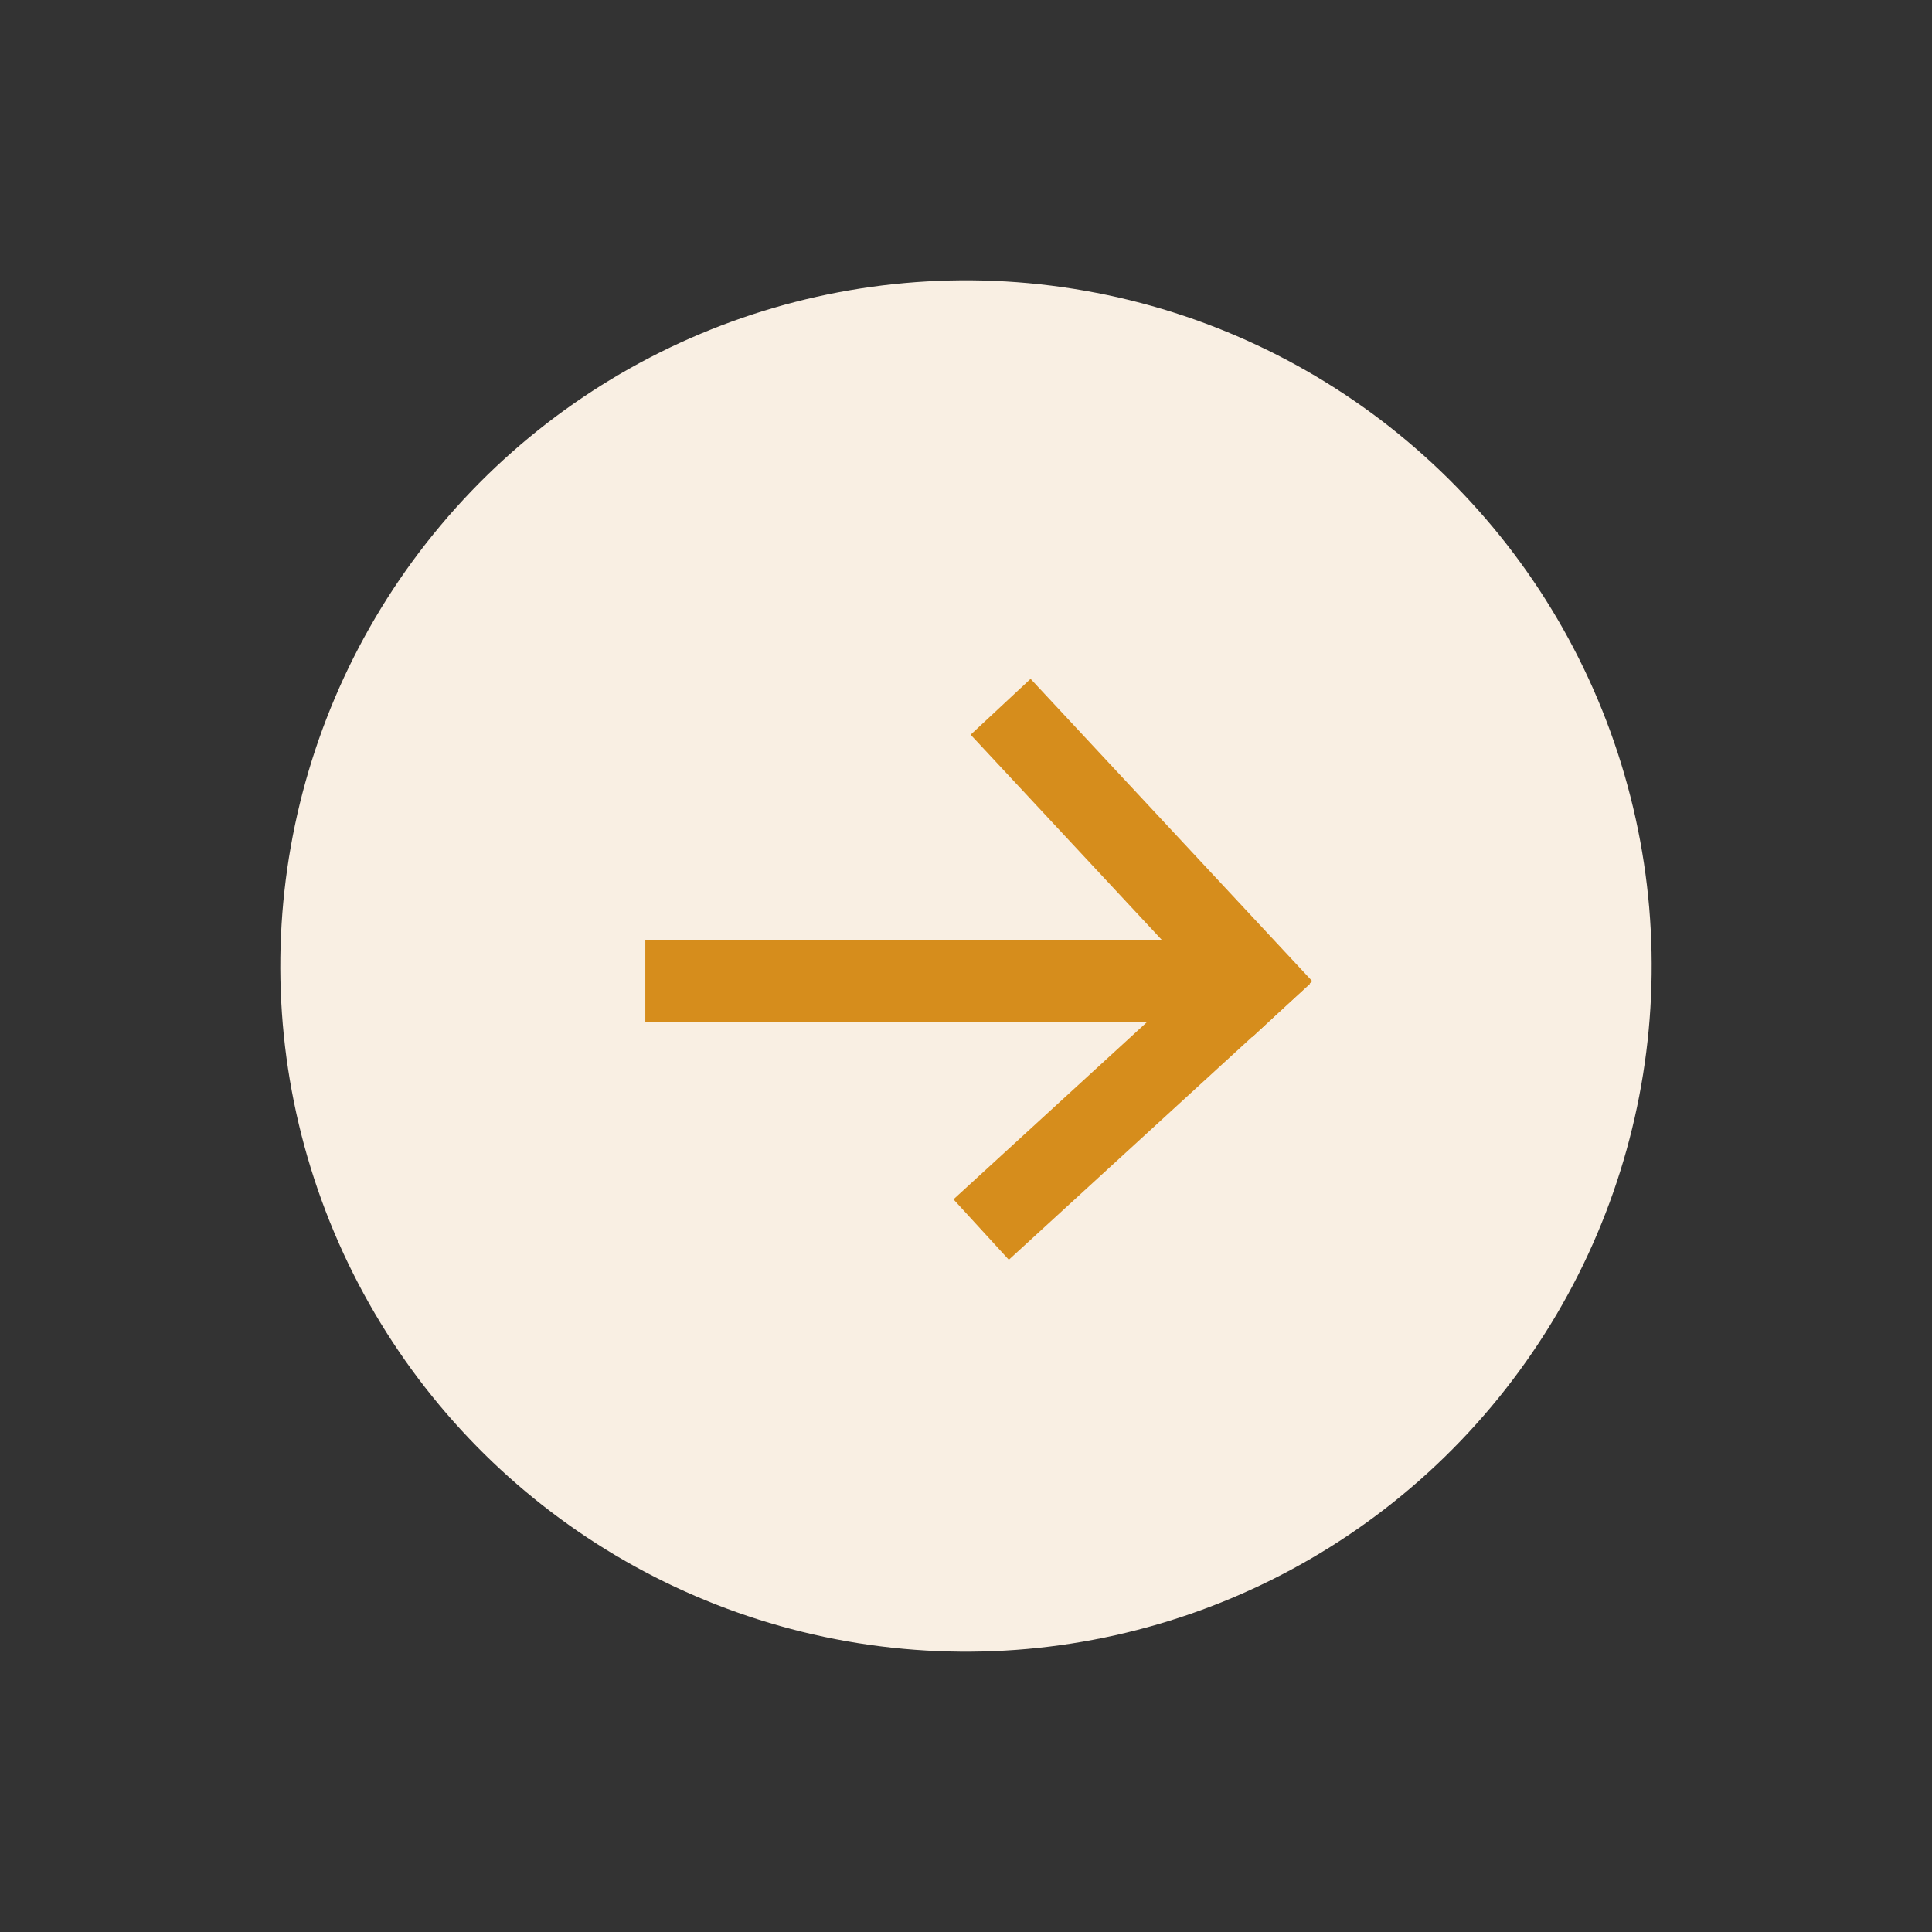
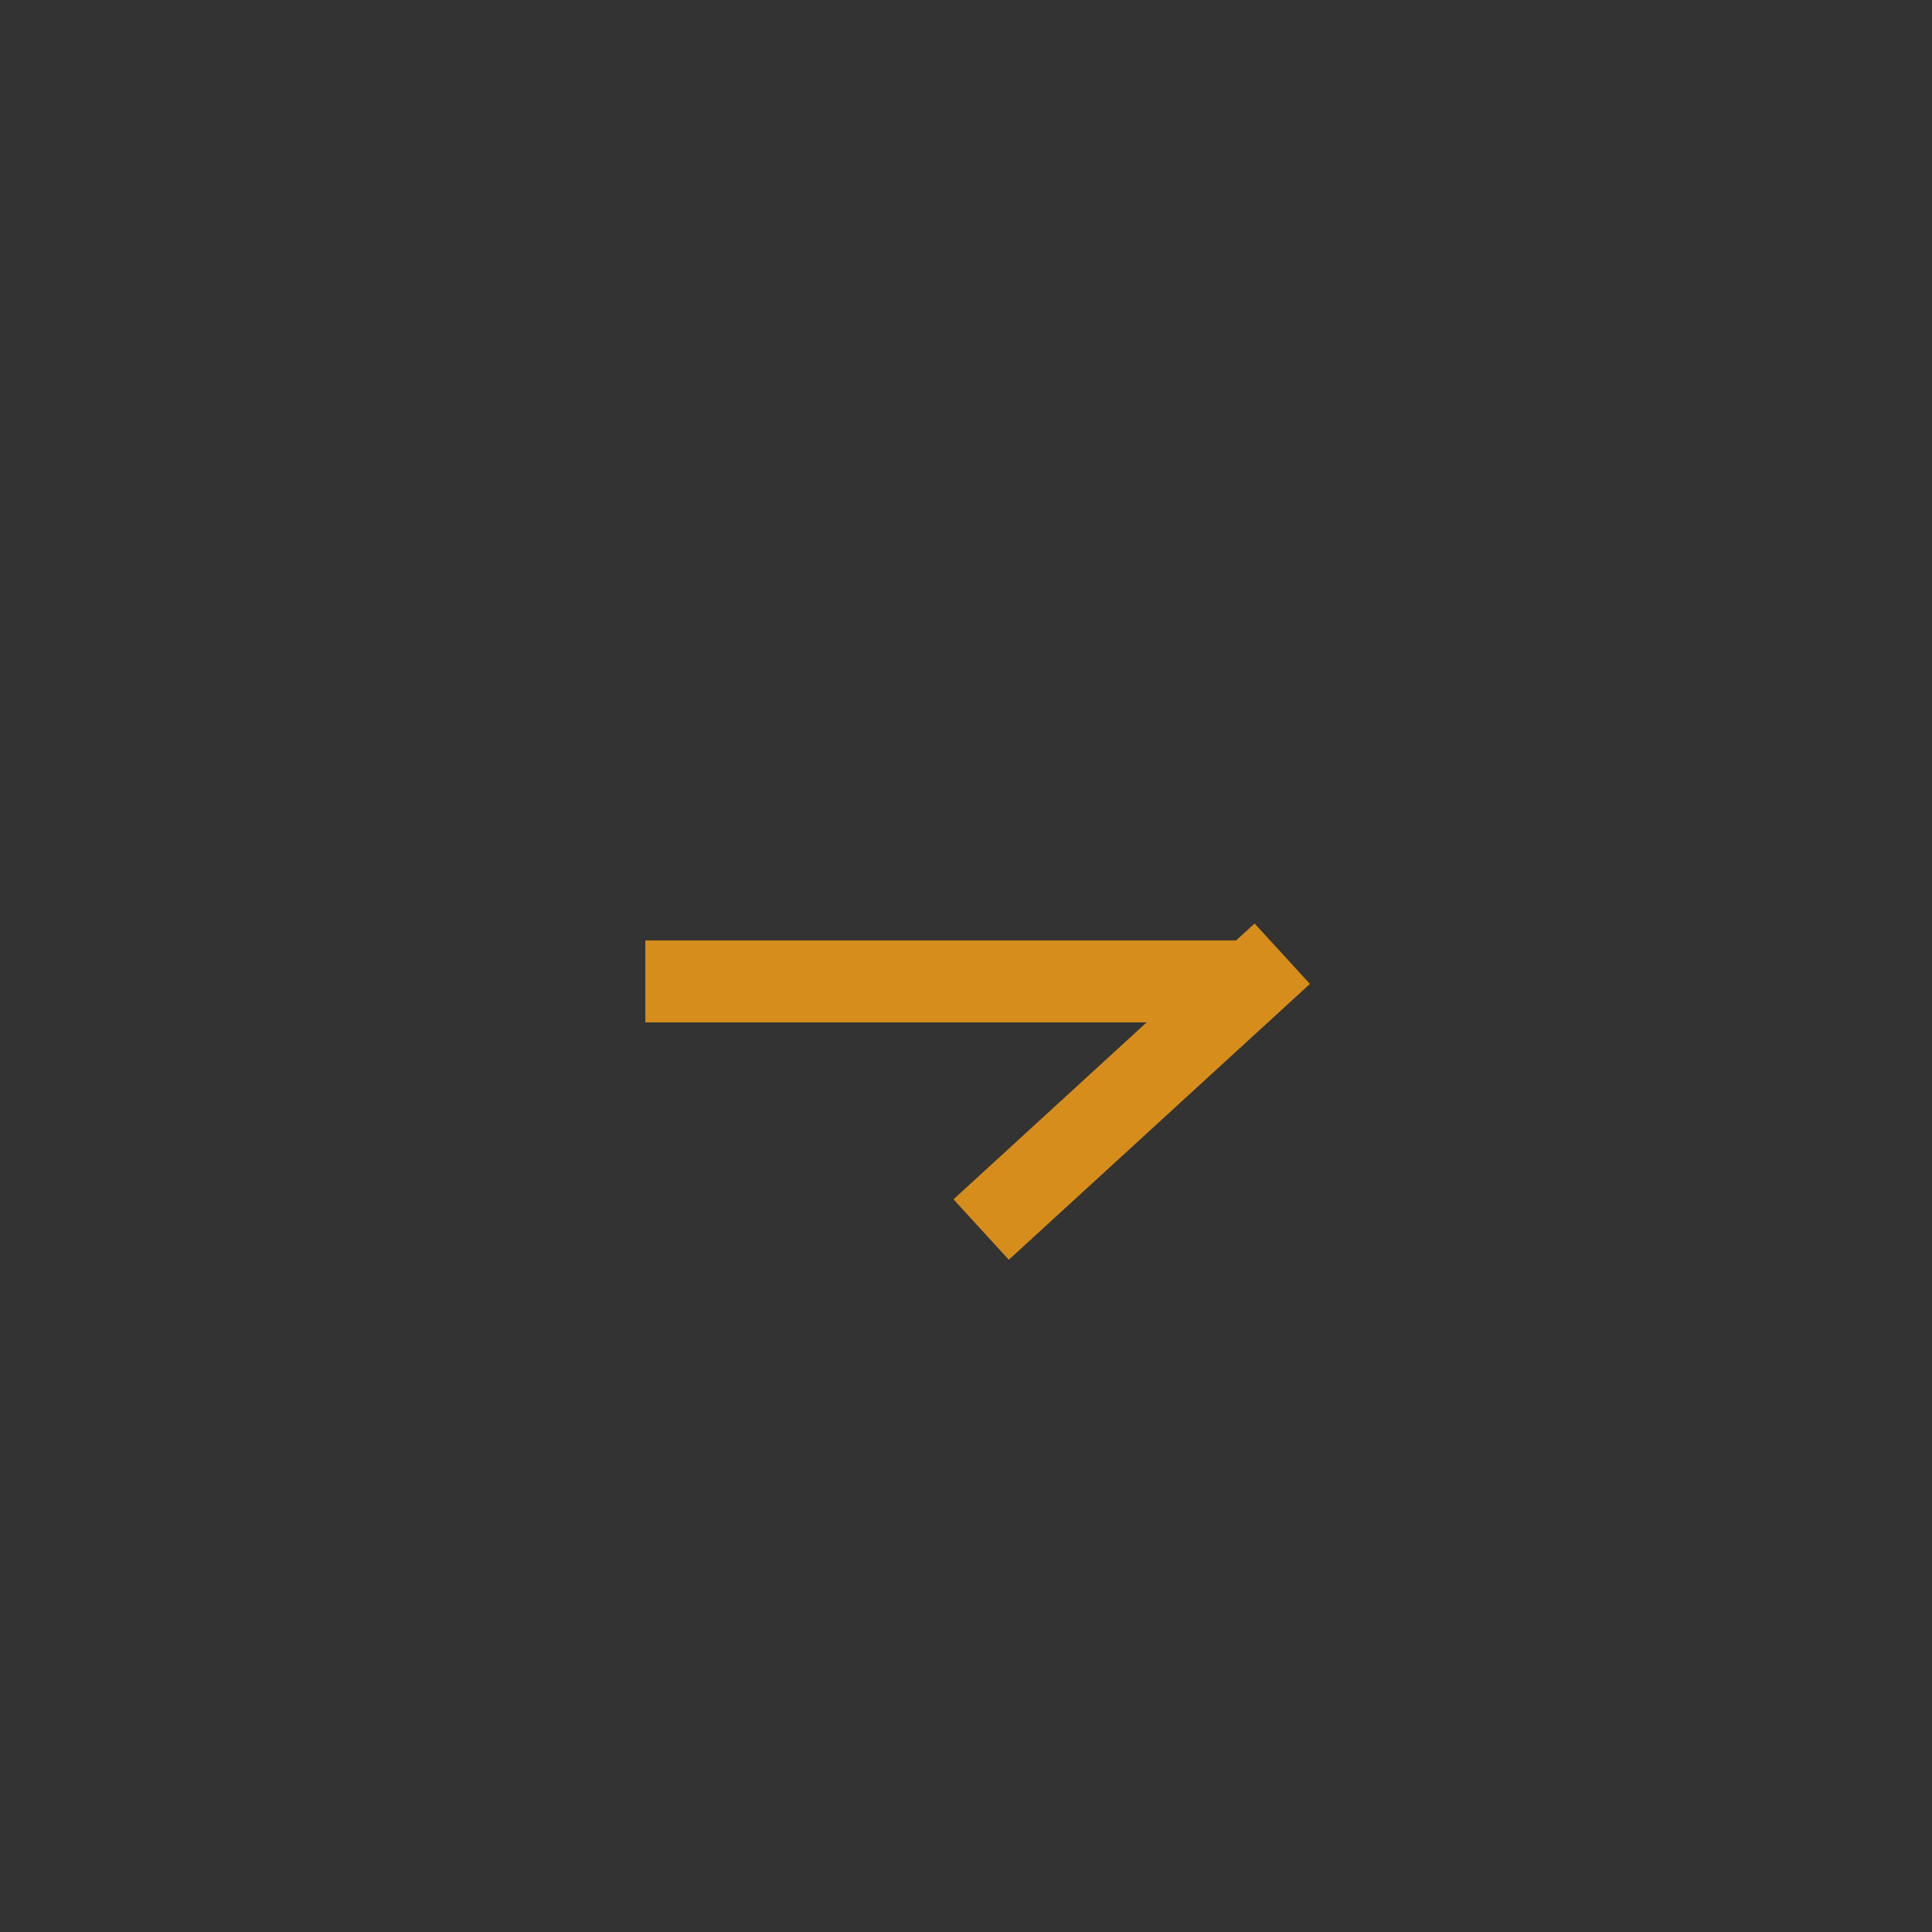
<svg xmlns="http://www.w3.org/2000/svg" width="188.614" height="188.614" viewBox="0 0 188.614 188.614">
  <rect x="0" y="0" width="188.614" height="188.614" fill="#333333" stroke="none" />
  <g id="Group_42" data-name="Group 42" transform="translate(-404 -849)">
-     <circle id="Ellipse_8" data-name="Ellipse 8" cx="66.94" cy="66.94" r="66.94" transform="translate(490.056 849) rotate(40)" fill="#f9efe3" />
    <g id="Group_6" data-name="Group 6" transform="translate(-18.5 -5.75)">
      <line id="Line_3" data-name="Line 3" x2="60.38" transform="translate(485.5 950.561)" fill="none" stroke="#d68d1c" stroke-width="8" />
-       <line id="Line_4" data-name="Line 4" x2="27.497" y2="29.514" transform="translate(520.185 923.75)" fill="none" stroke="#d68d1c" stroke-width="8" />
      <line id="Line_5" data-name="Line 5" y1="26.929" x2="29.396" transform="translate(518.286 947.857)" fill="none" stroke="#d68d1c" stroke-width="8" />
    </g>
  </g>
</svg>